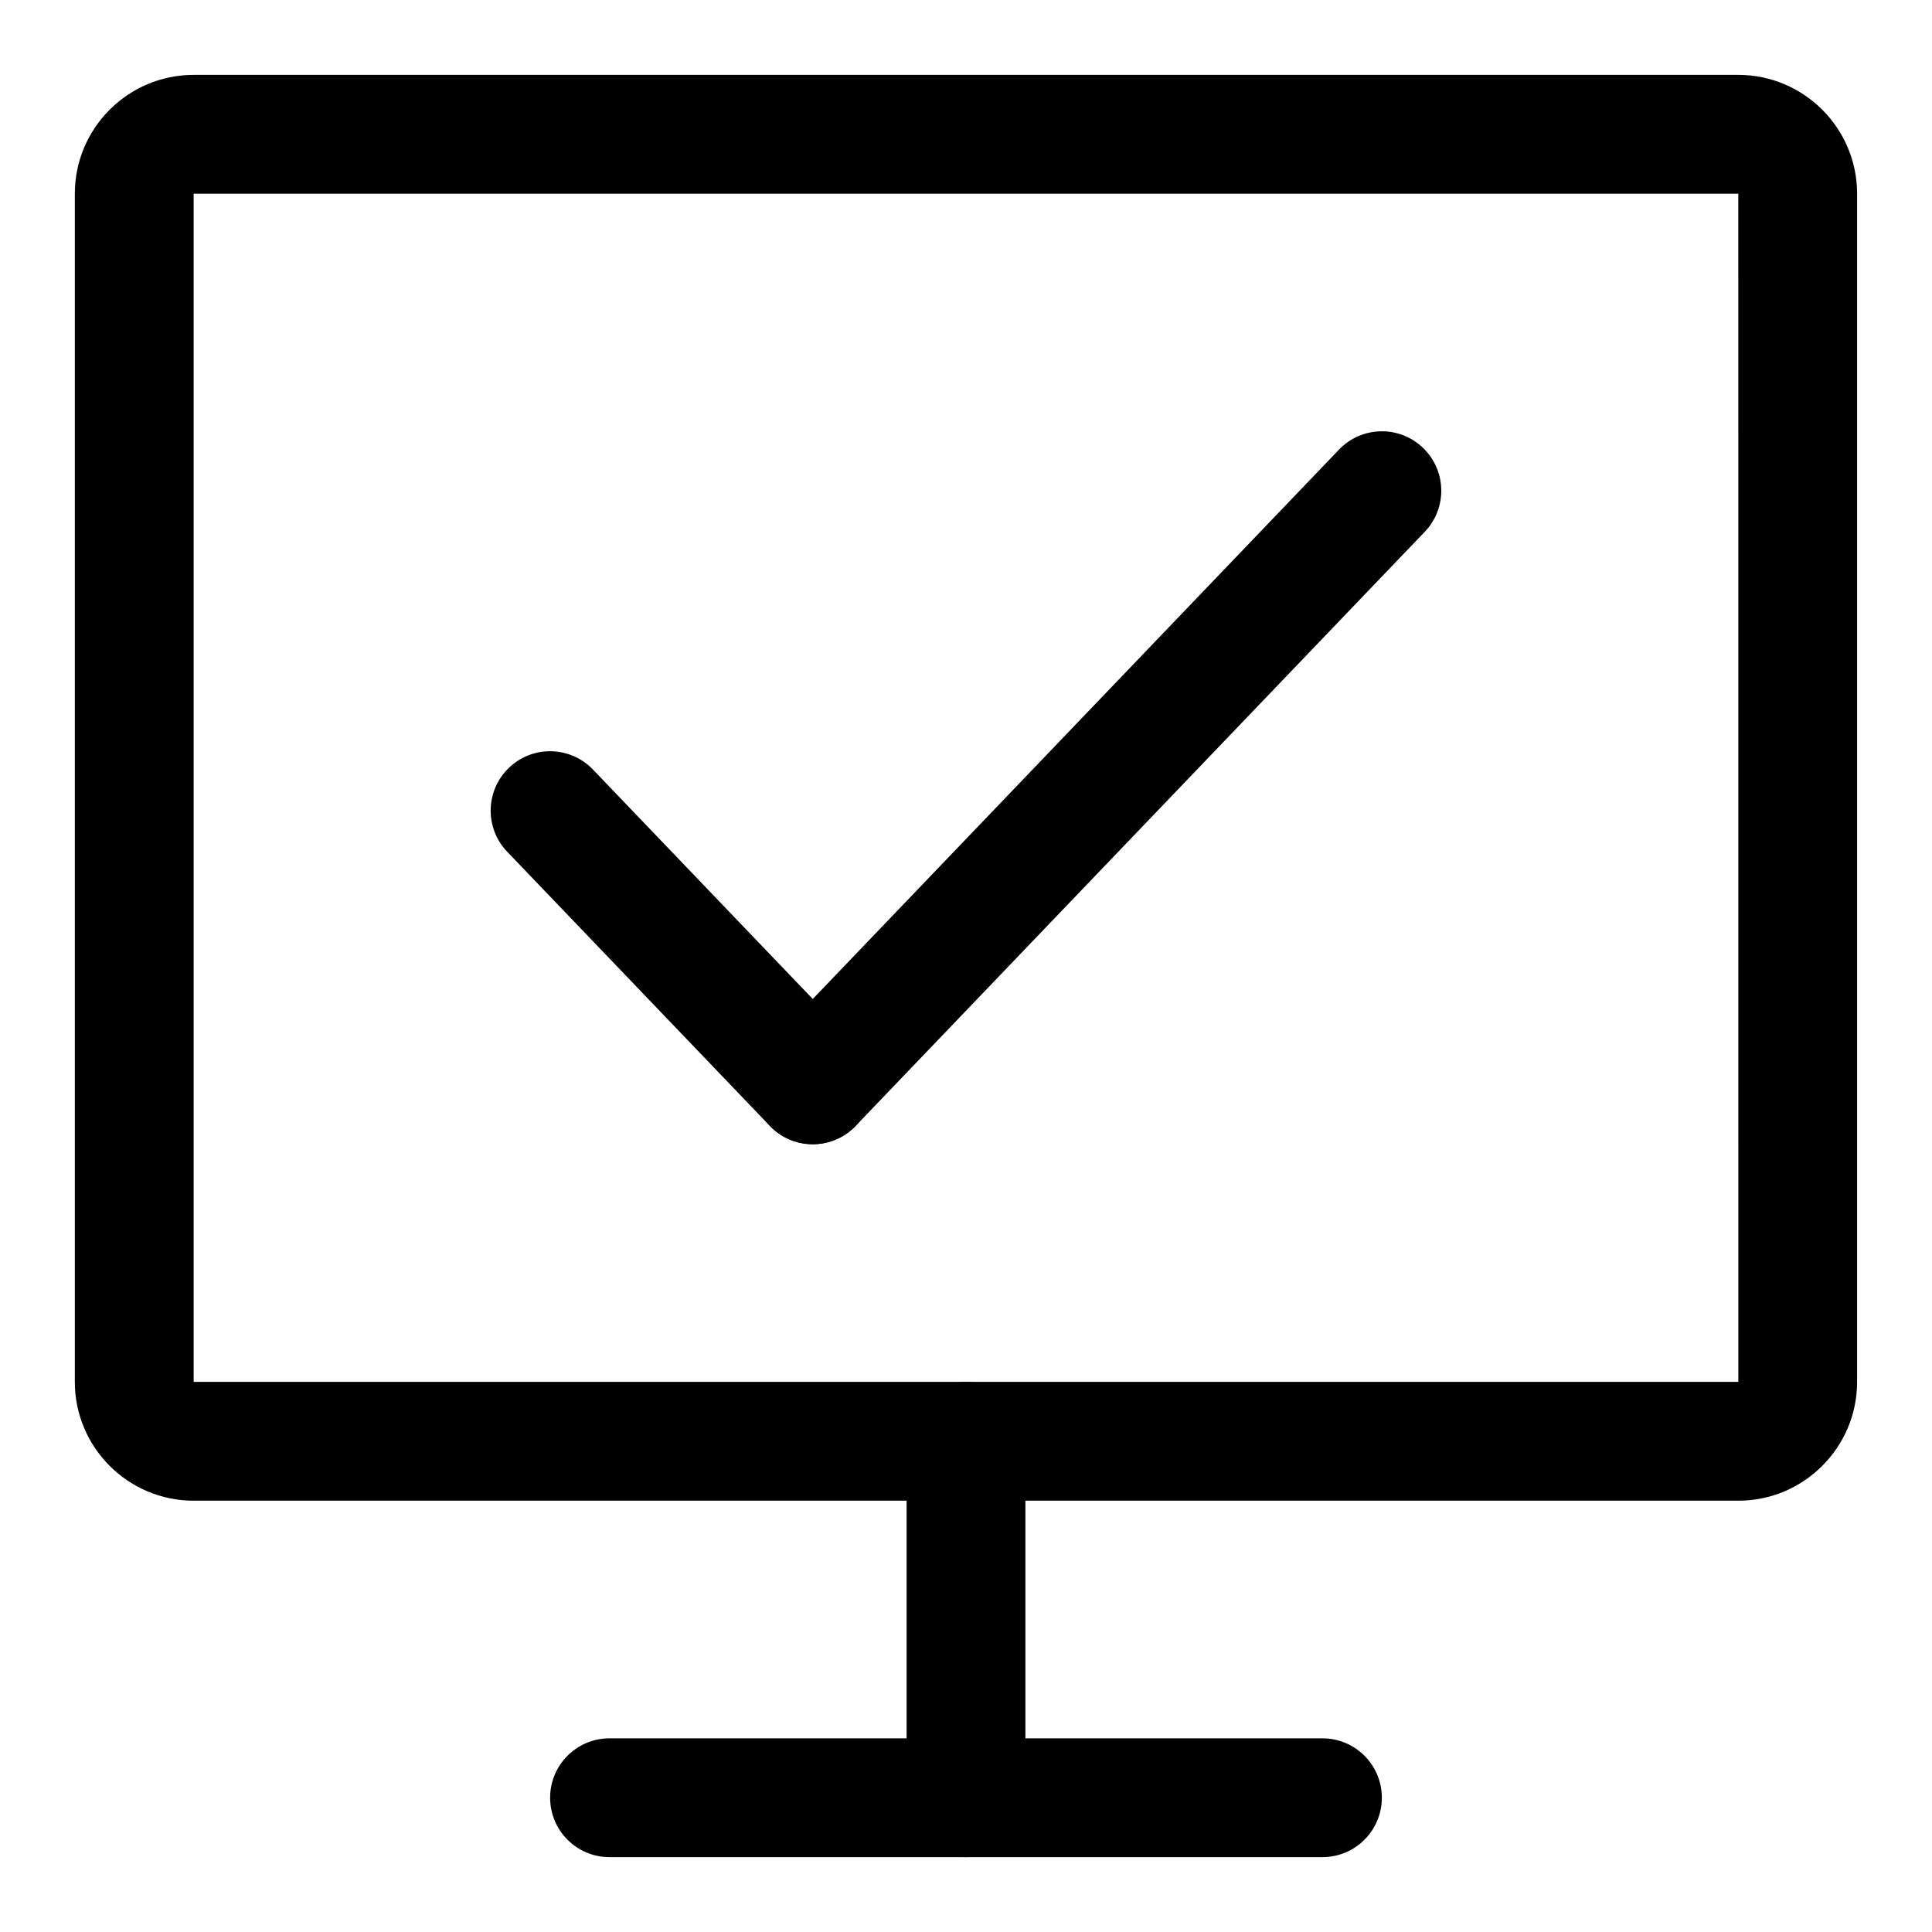
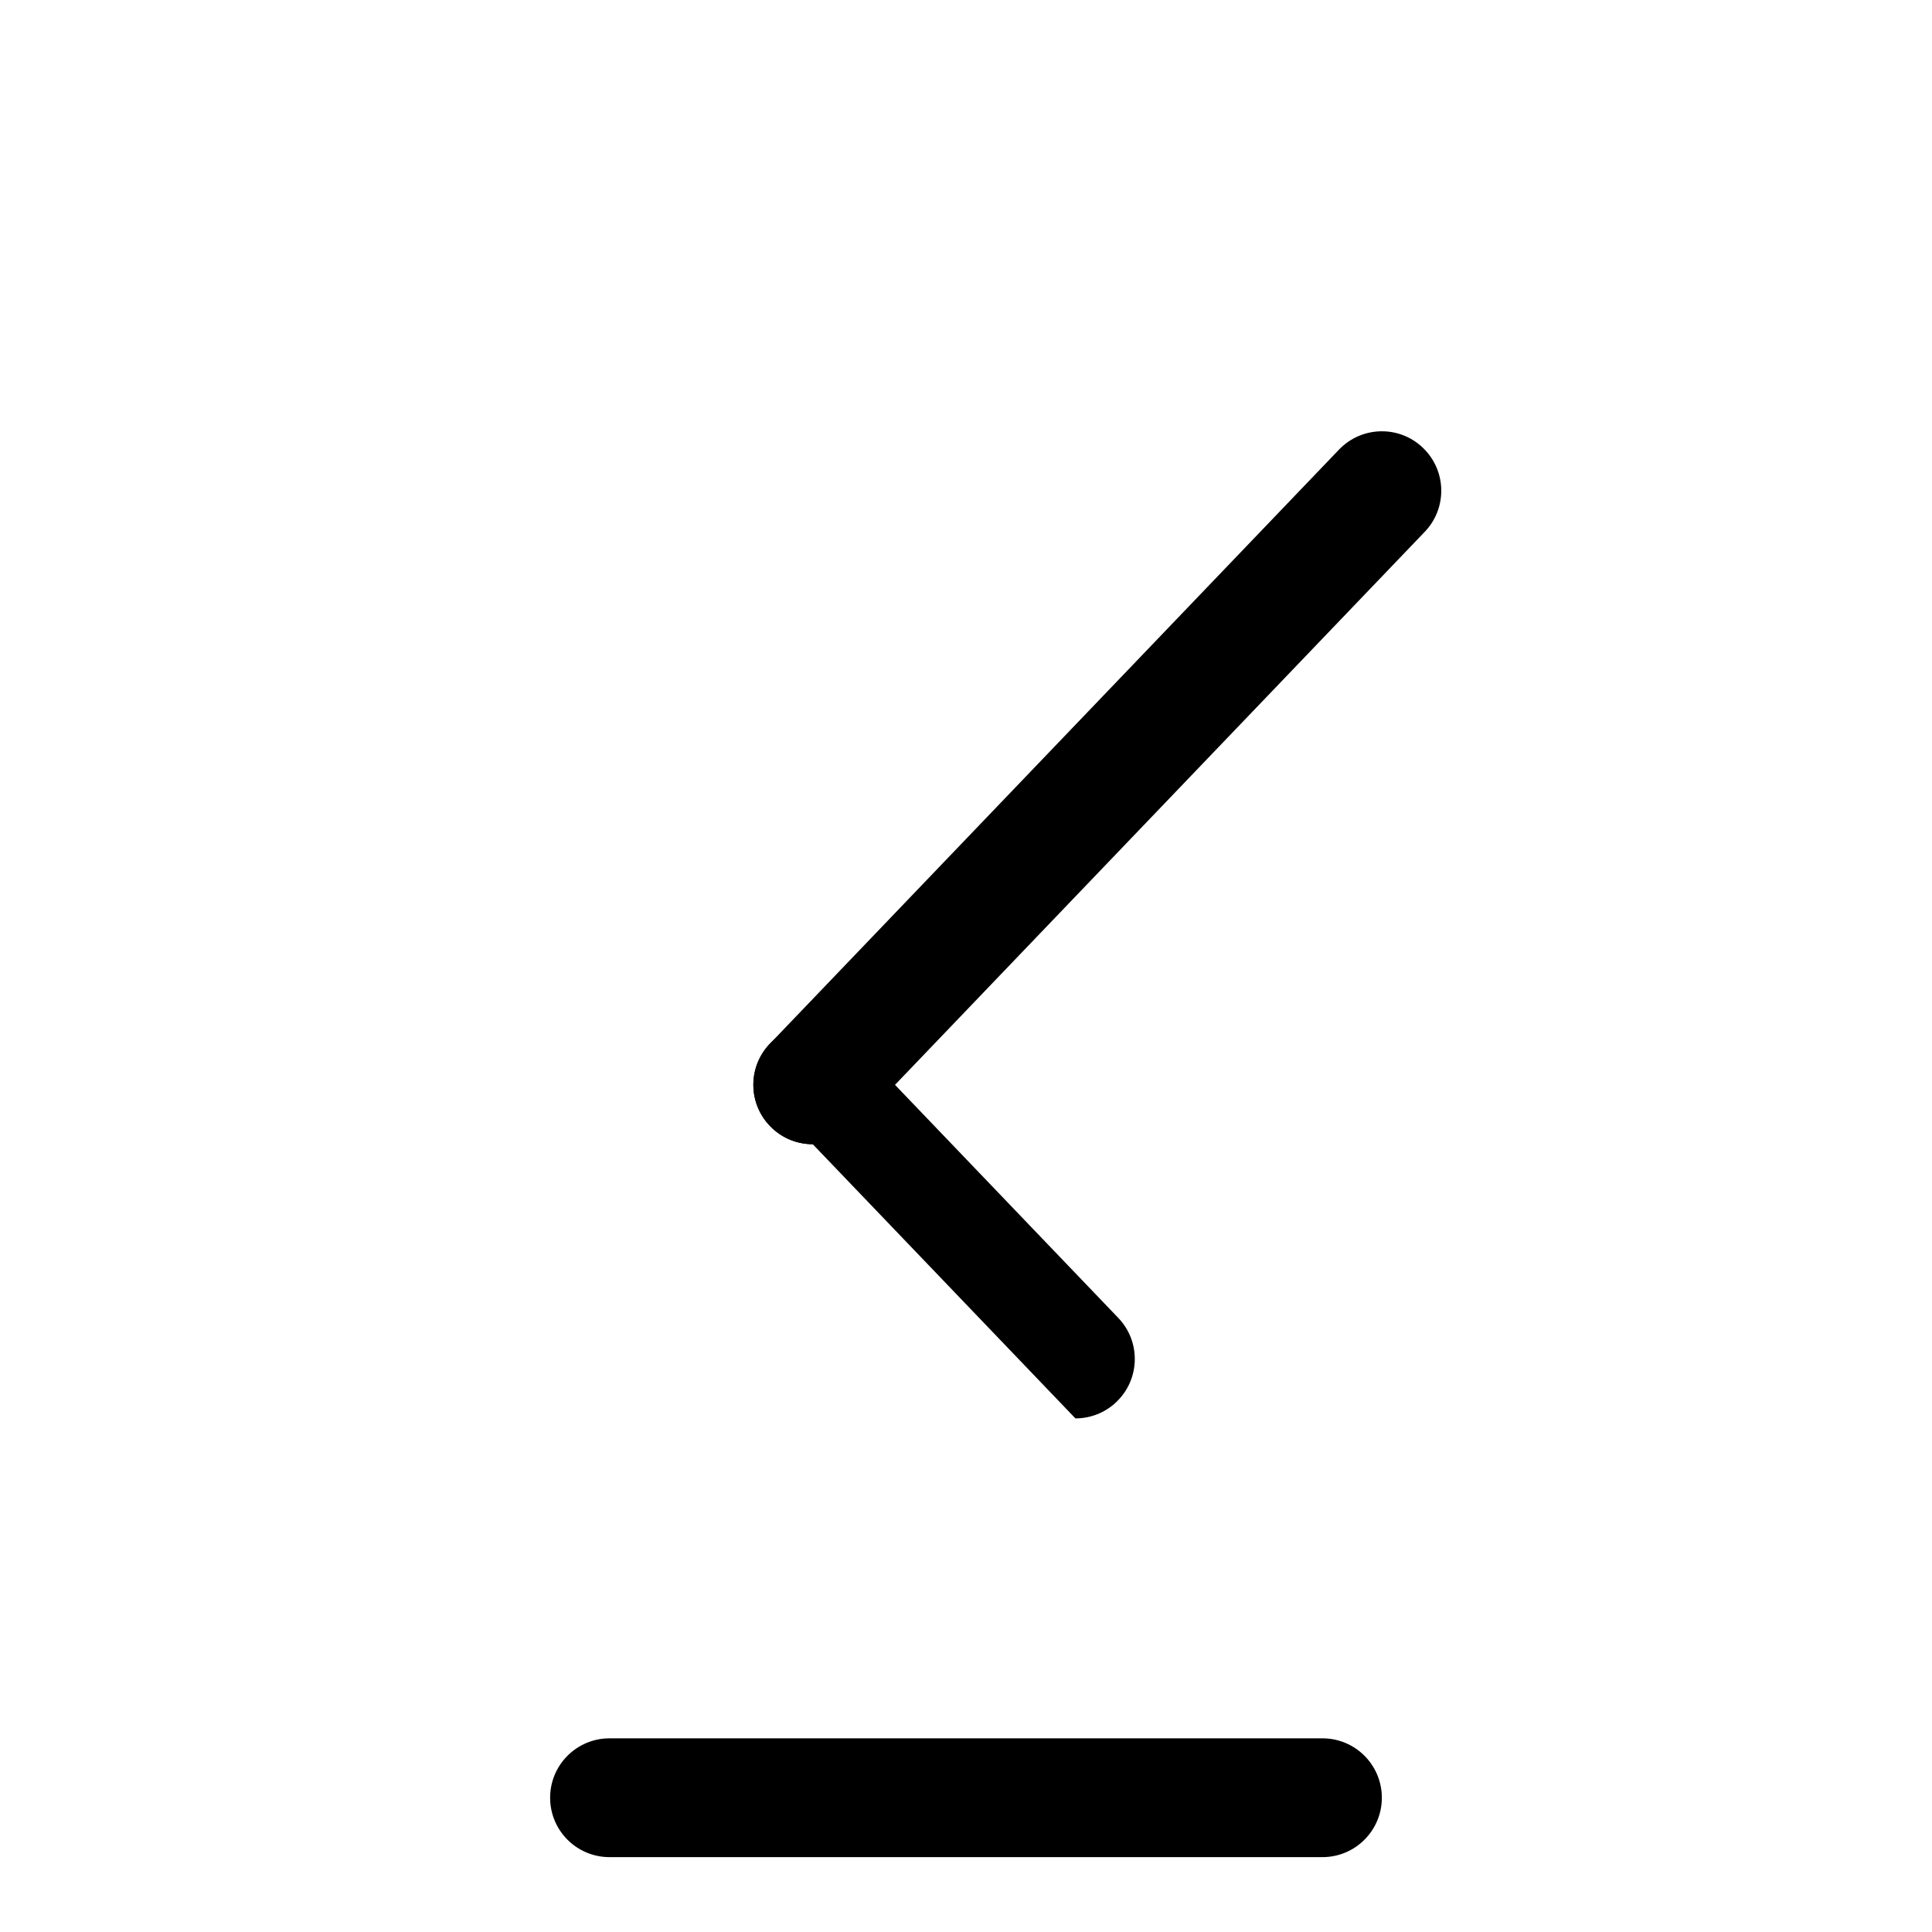
<svg xmlns="http://www.w3.org/2000/svg" fill="#000000" width="800px" height="800px" version="1.1" viewBox="144 144 512 512">
  <g>
-     <path d="m604.67 541.7h-409.35c-17.367 0-31.488-14.121-31.488-31.488v-314.88c0-17.367 14.121-31.488 31.488-31.488h409.34c17.367 0 31.488 14.121 31.488 31.488v314.88c0.004 17.367-14.121 31.488-31.484 31.488zm-409.35-346.37v314.88h409.36l-0.012-314.88z" />
-     <path d="m400 636.16c-8.707 0-15.742-7.055-15.742-15.742v-94.465c0-8.691 7.039-15.742 15.742-15.742 8.707 0 15.742 7.055 15.742 15.742v94.465c0 8.688-7.039 15.742-15.742 15.742z" />
    <path d="m494.46 636.16h-188.93c-8.707 0-15.742-7.055-15.742-15.742 0-8.691 7.039-15.742 15.742-15.742h188.93c8.707 0 15.742 7.055 15.742 15.742s-7.039 15.742-15.746 15.742z" />
    <path d="m359.39 447.23c-3.922 0-7.84-1.449-10.879-4.375-6.281-6.016-6.504-15.98-0.473-22.262l150.81-157.44c6.031-6.297 16.012-6.488 22.246-0.473 6.281 6.016 6.504 15.98 0.473 22.262l-150.81 157.44c-3.102 3.227-7.227 4.848-11.367 4.848z" />
-     <path d="m359.39 447.23c-4.141 0-8.266-1.621-11.367-4.848l-69.605-72.66c-6.031-6.281-5.809-16.246 0.473-22.262 6.234-6 16.215-5.809 22.246 0.473l69.605 72.66c6.031 6.281 5.809 16.246-0.473 22.262-3.039 2.926-6.957 4.375-10.879 4.375z" />
+     <path d="m359.39 447.23c-4.141 0-8.266-1.621-11.367-4.848c-6.031-6.281-5.809-16.246 0.473-22.262 6.234-6 16.215-5.809 22.246 0.473l69.605 72.66c6.031 6.281 5.809 16.246-0.473 22.262-3.039 2.926-6.957 4.375-10.879 4.375z" />
  </g>
</svg>